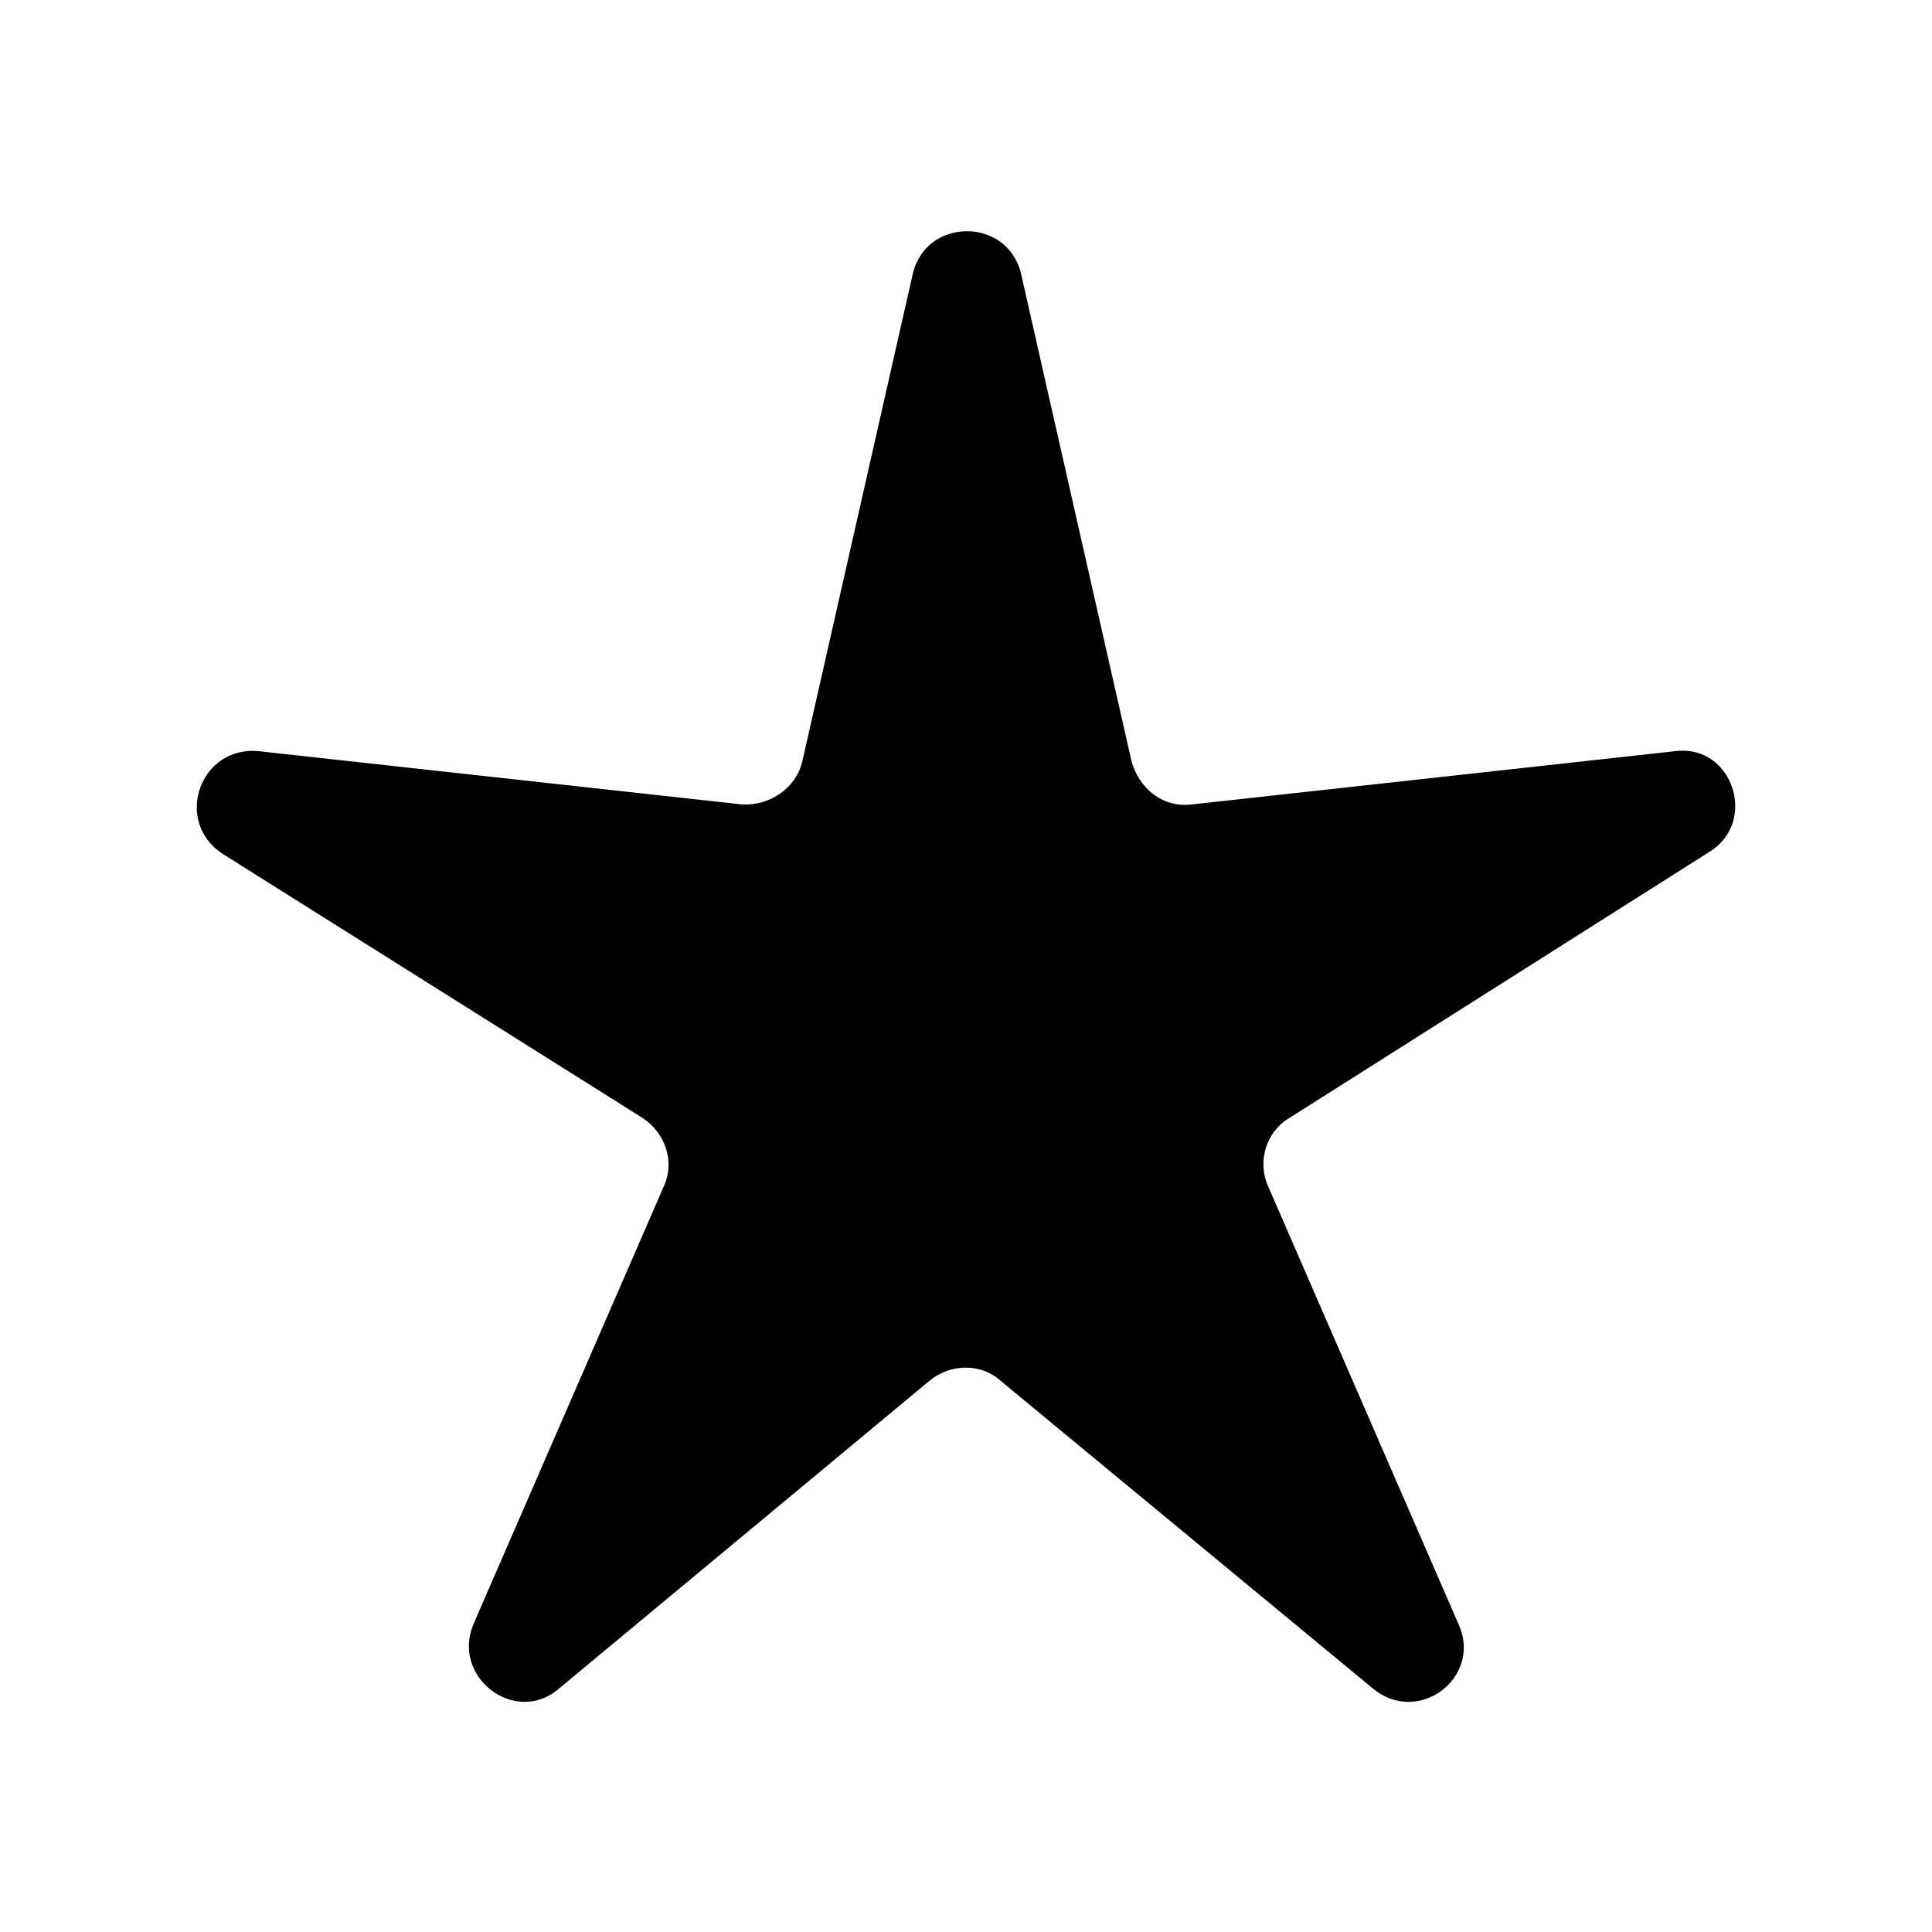
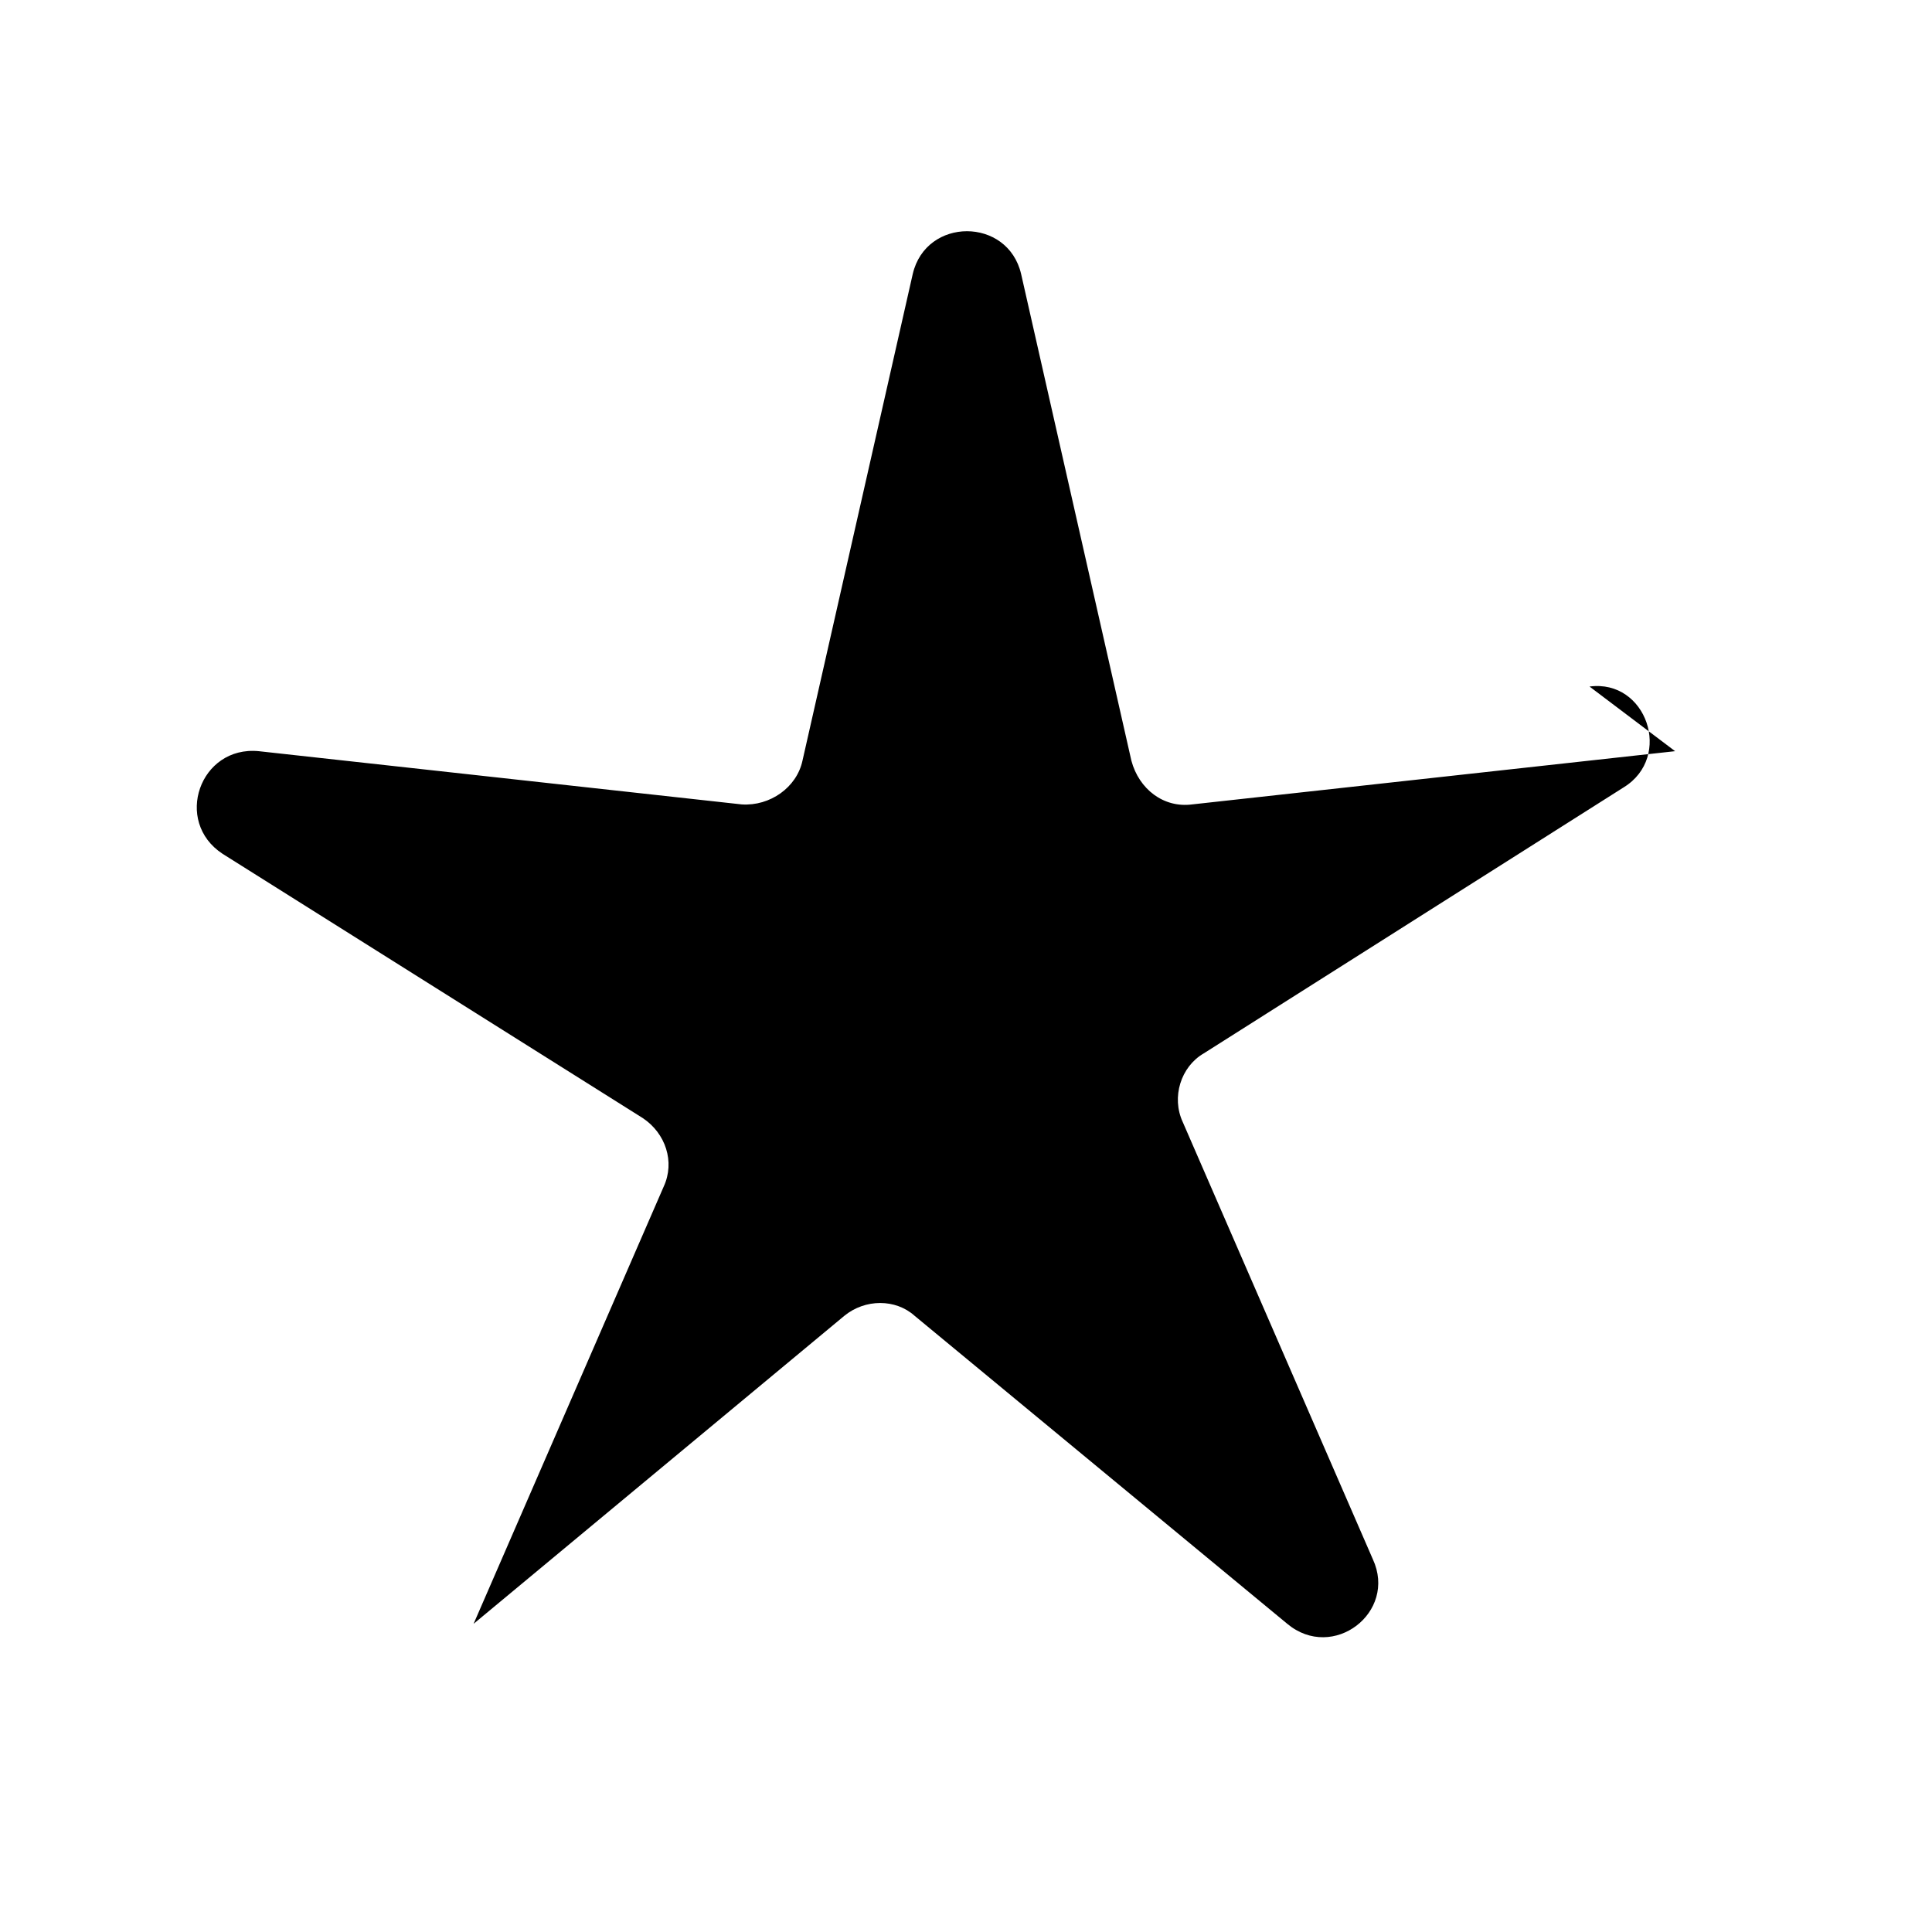
<svg xmlns="http://www.w3.org/2000/svg" fill="#000000" width="800px" height="800px" version="1.1" viewBox="144 144 512 512">
-   <path d="m587.92 343.07-127.97 14.105c-7.559 1.008-14.105-4.031-16.121-11.586l-29.223-128.98c-3.527-15.113-25.191-15.113-28.719 0l-29.223 128.98c-1.512 7.055-8.566 12.09-16.121 11.586l-127.97-14.105c-15.617-1.512-22.672 18.641-9.574 27.207l111.35 70.031c6.047 4.031 8.566 11.586 5.543 18.137l-50.383 115.88c-6.047 14.105 11.082 27.207 22.672 17.129l98.242-81.617c5.543-4.535 13.602-4.535 18.641 0l98.746 81.617c12.09 10.078 29.223-3.023 22.672-17.129l-50.383-115.88c-3.023-6.551-0.504-14.609 5.543-18.137l111.34-70.535c13.098-8.059 6.047-28.715-9.07-26.703z" />
+   <path d="m587.92 343.07-127.97 14.105c-7.559 1.008-14.105-4.031-16.121-11.586l-29.223-128.98c-3.527-15.113-25.191-15.113-28.719 0l-29.223 128.98c-1.512 7.055-8.566 12.09-16.121 11.586l-127.97-14.105c-15.617-1.512-22.672 18.641-9.574 27.207l111.35 70.031c6.047 4.031 8.566 11.586 5.543 18.137l-50.383 115.88l98.242-81.617c5.543-4.535 13.602-4.535 18.641 0l98.746 81.617c12.09 10.078 29.223-3.023 22.672-17.129l-50.383-115.88c-3.023-6.551-0.504-14.609 5.543-18.137l111.34-70.535c13.098-8.059 6.047-28.715-9.07-26.703z" />
</svg>